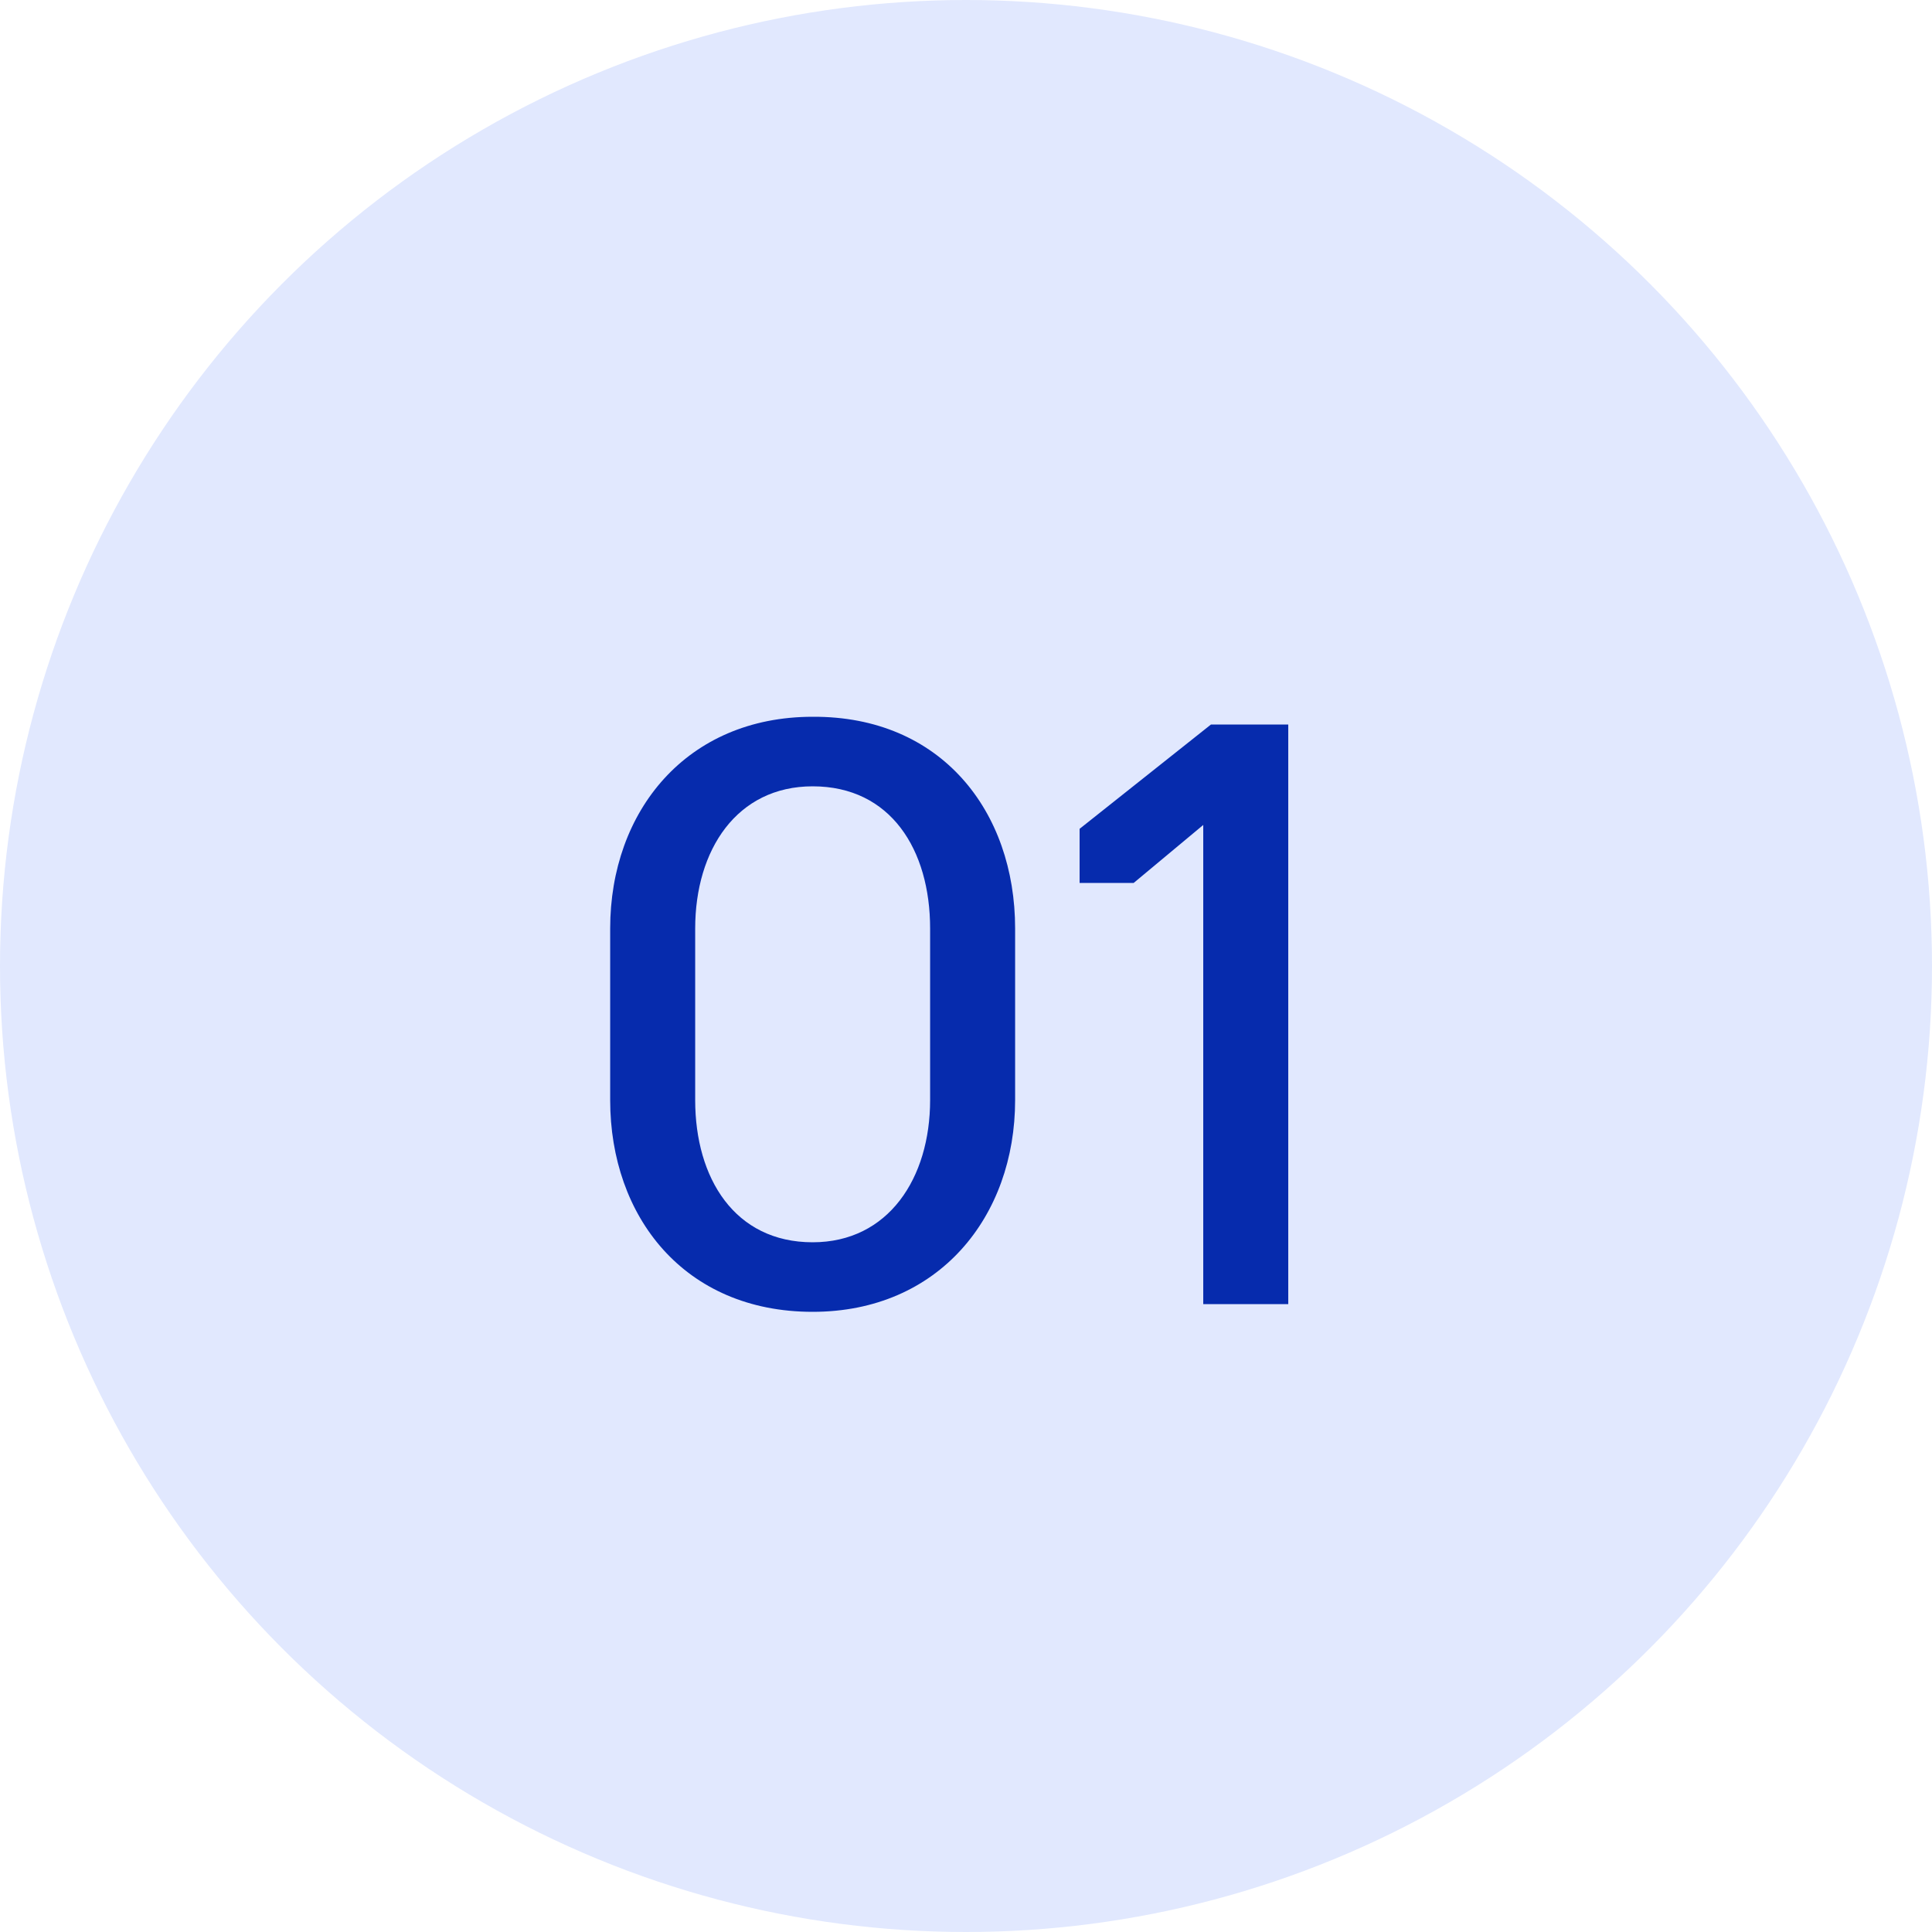
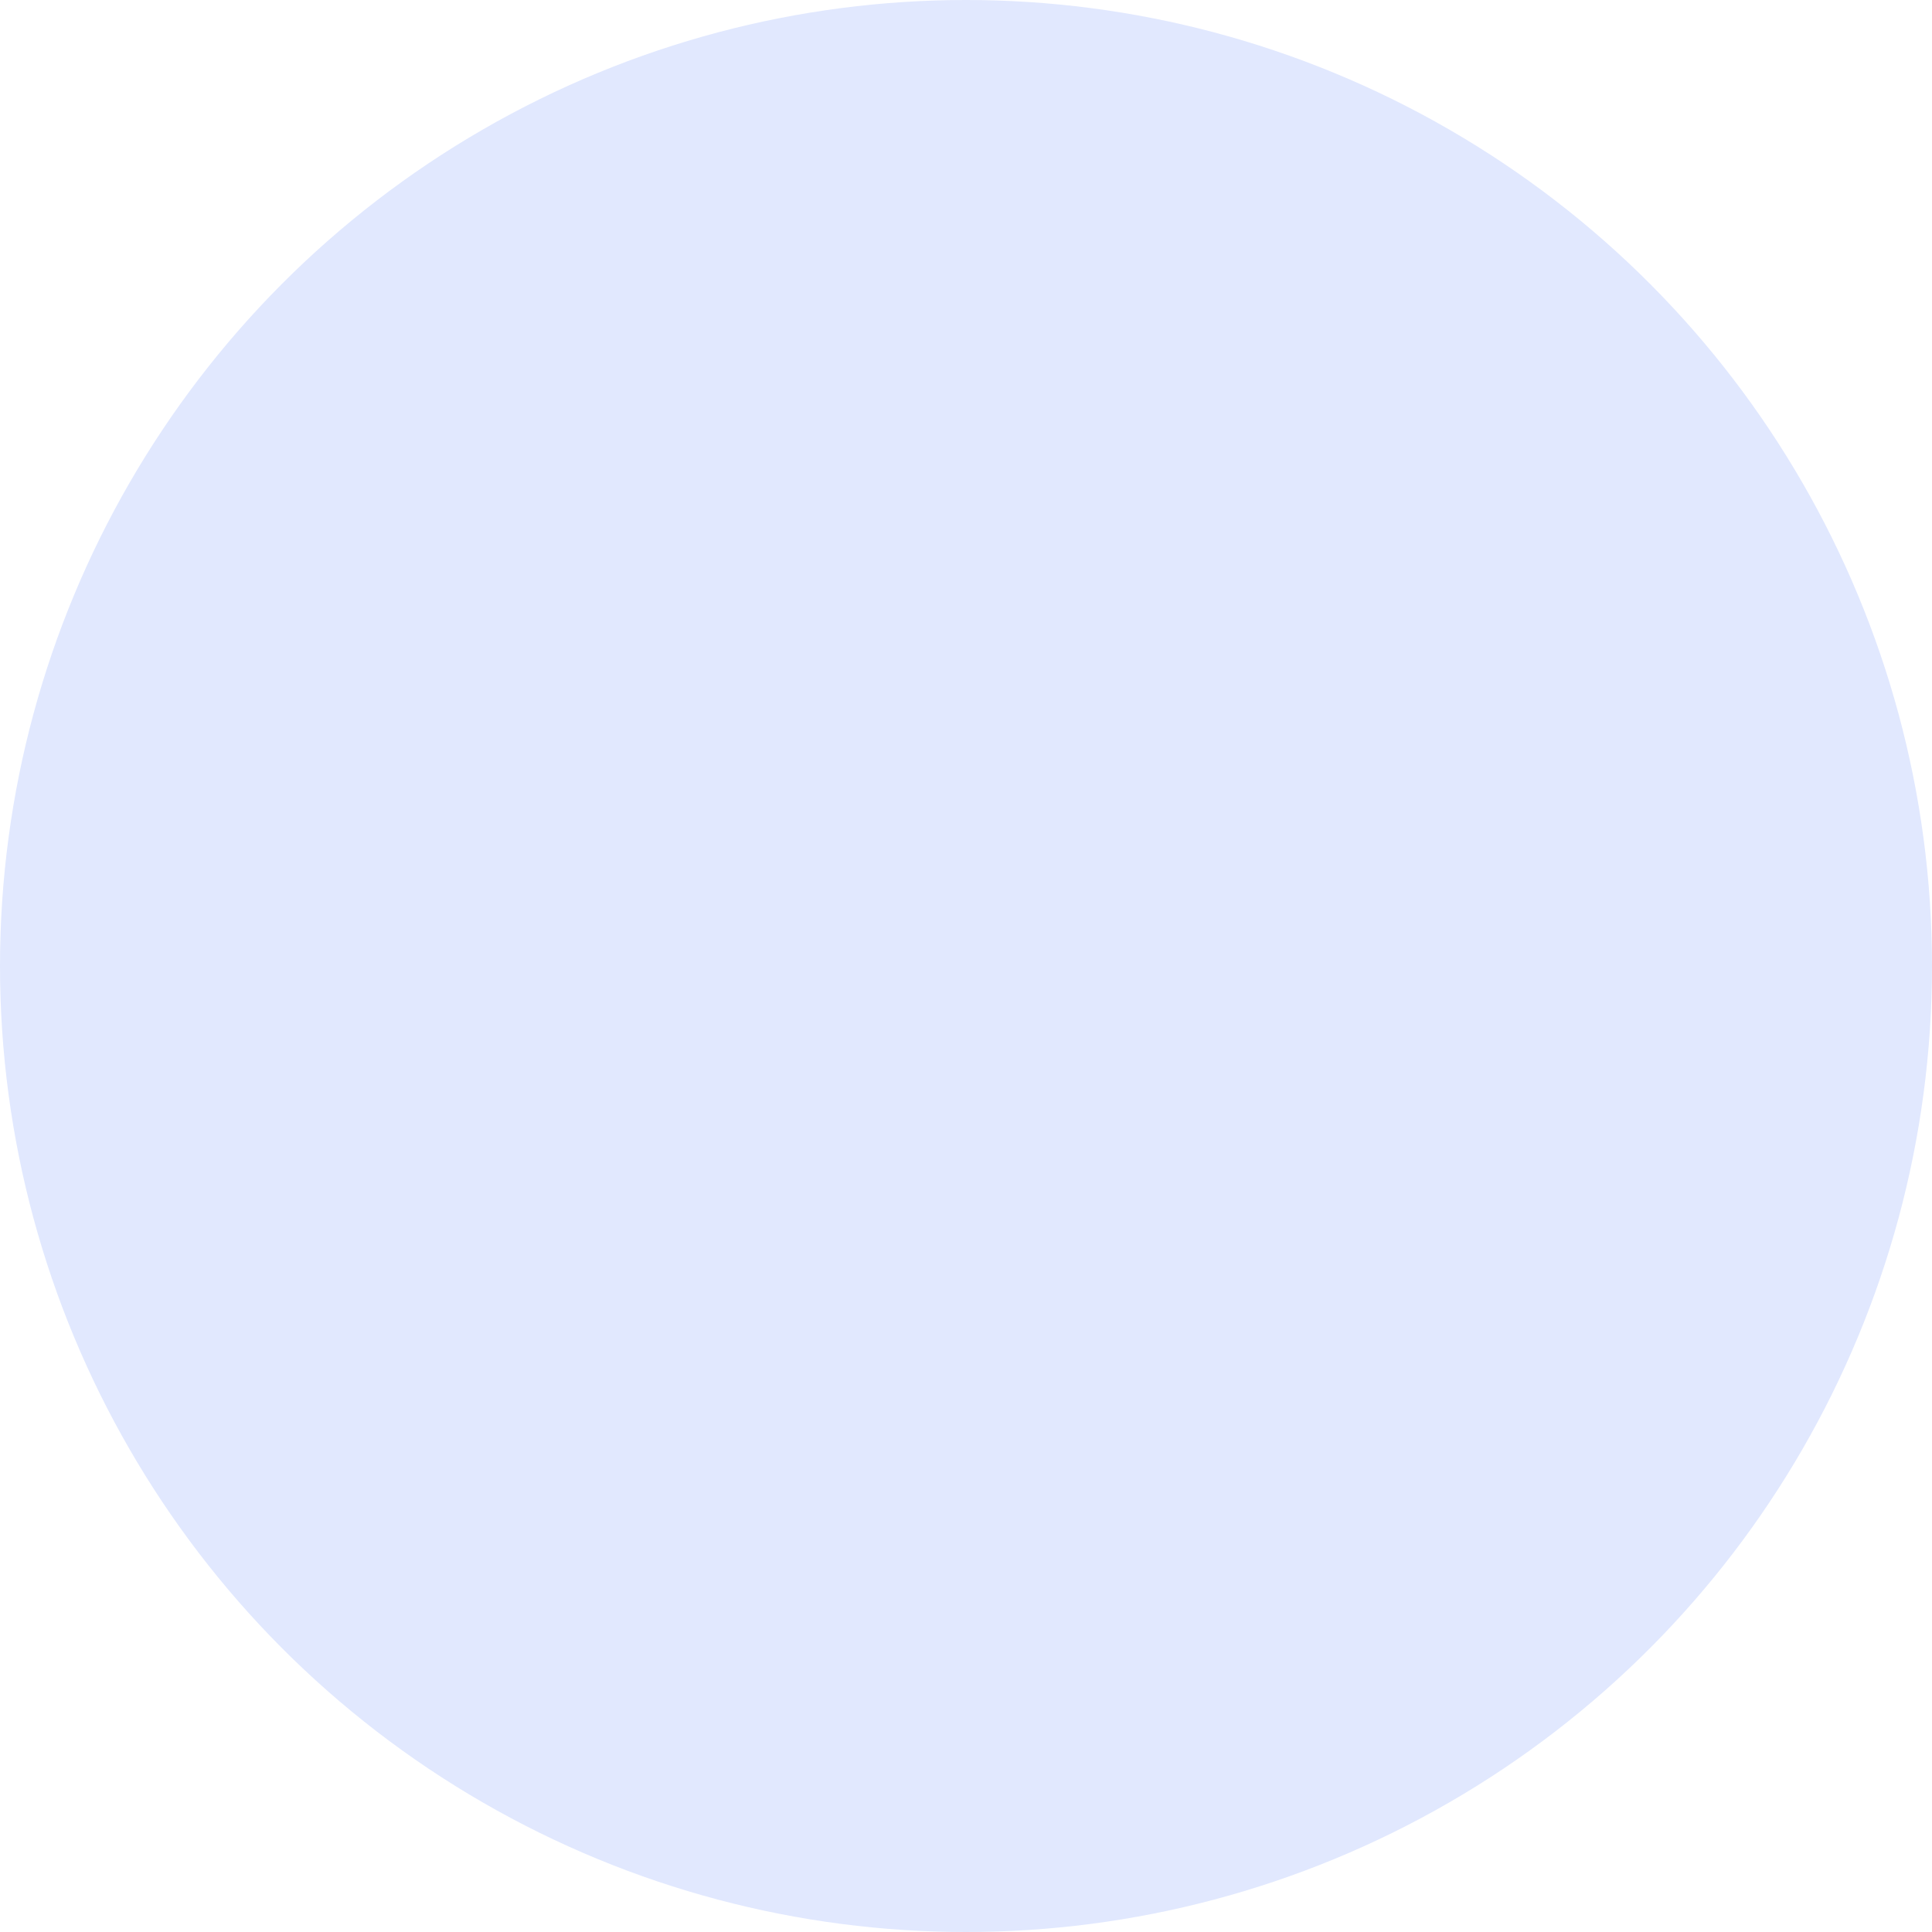
<svg xmlns="http://www.w3.org/2000/svg" width="40" height="40" viewBox="0 0 40 40" fill="none">
  <circle cx="20" cy="20" r="20" fill="#E1E8FE" />
-   <path d="M16.825 27.16C14.169 27.16 12.633 25.192 12.633 22.776V19.224C12.633 16.792 14.217 14.84 16.825 14.84C19.481 14.824 21.017 16.792 21.017 19.224V22.776C21.017 25.192 19.433 27.16 16.825 27.16ZM16.825 25.72C18.393 25.72 19.257 24.392 19.257 22.776V19.224C19.257 17.592 18.441 16.28 16.825 16.28C15.257 16.28 14.393 17.592 14.393 19.224V22.776C14.393 24.392 15.209 25.72 16.825 25.72ZM24.912 27V17.08L23.472 18.28H22.352V17.16L25.072 15H26.672V27H24.912Z" fill="#062BAD" />
</svg>